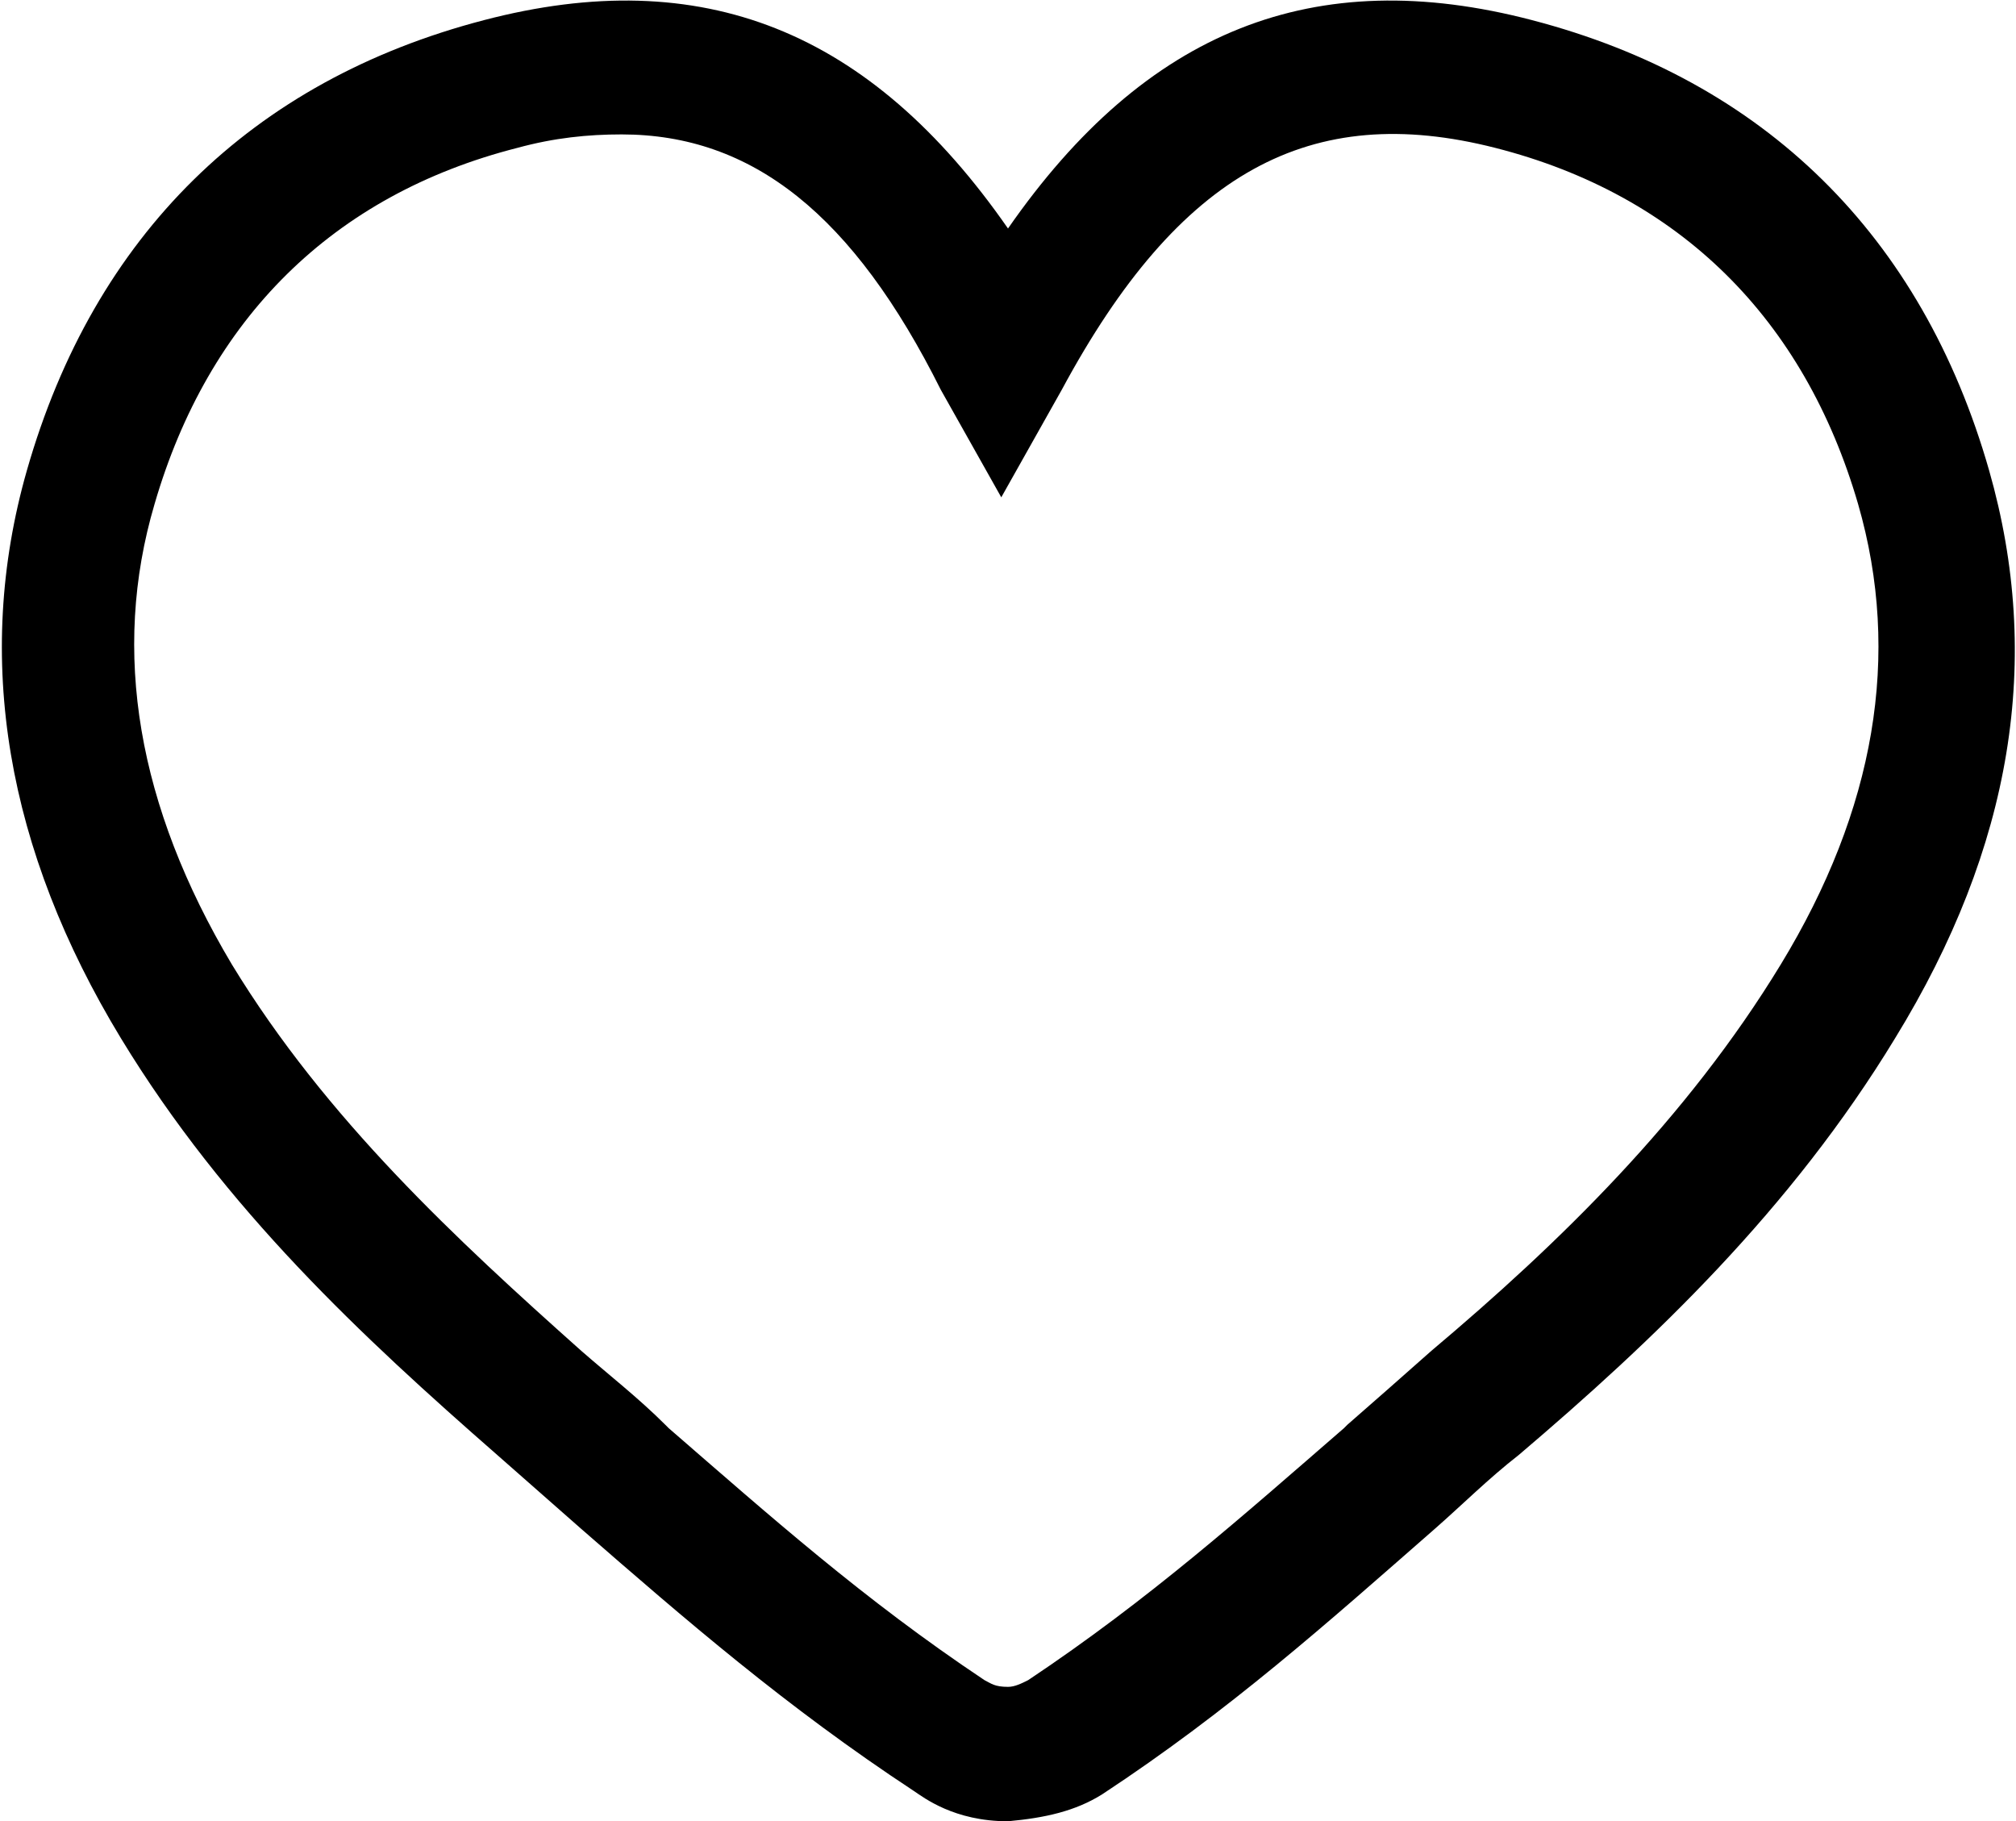
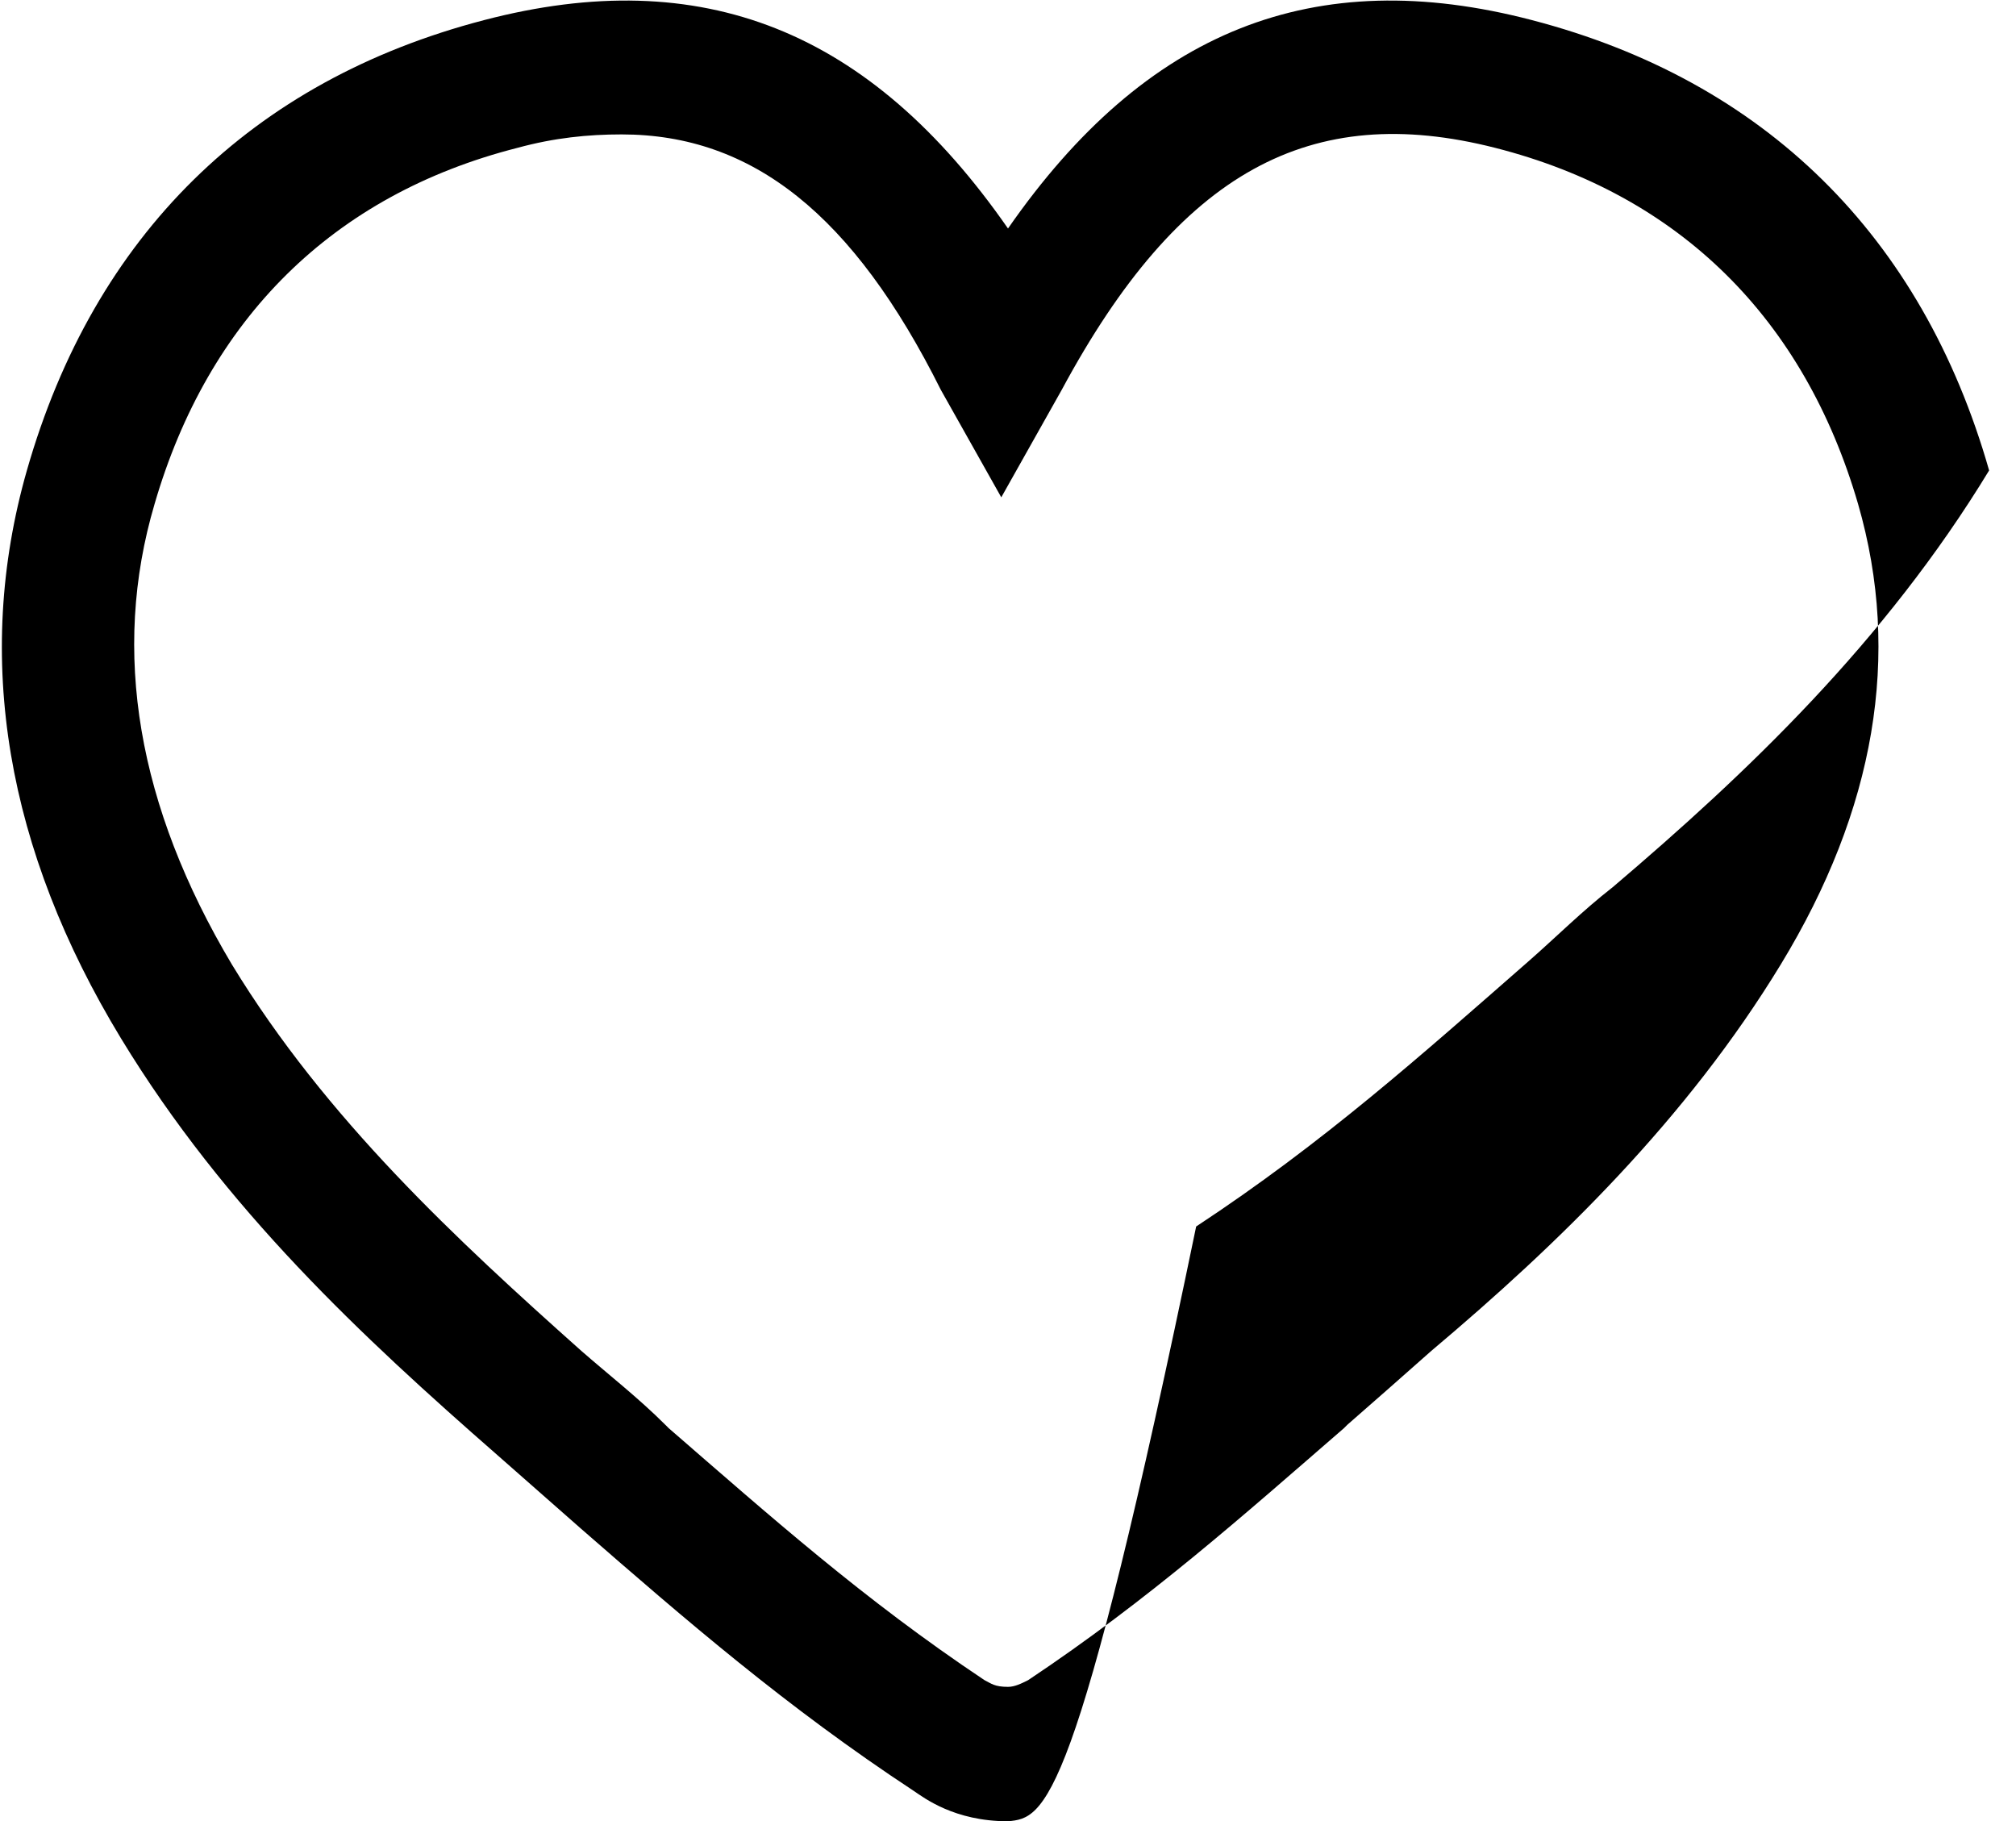
<svg xmlns="http://www.w3.org/2000/svg" version="1.1" id="Laag_1" x="0px" y="0px" viewBox="0 0 60 54.2" style="enable-background:new 0 0 60 54.2;" xml:space="preserve">
  <style type="text/css">
	.fill
		{
			fill:#000000;
		}
</style>
-   <path id="XMLID_11_" class="fill" d="M30,54.2L30,54.2c-1.6,0-2.5-0.7-2.8-0.9c-3.8-2.5-6.8-5.1-9.9-7.8c-0.8-0.7-1.7-1.5-2.5-2.2  c-4-3.5-8.1-7.3-11.2-12.4C0.2,25.3-0.8,19.6,0.8,14c2-7,6.7-11.6,13.6-13.4C20.9-1.1,25.9,0.9,30,6.8c4.1-5.9,9.1-7.9,15.6-6.2  C52.5,2.4,57.2,7,59.2,14c1.6,5.6,0.7,11.2-2.8,16.9c-3.1,5.1-7.2,9-11.2,12.4c-0.9,0.7-1.7,1.5-2.5,2.2c-3.2,2.8-6.1,5.4-9.9,7.9  C32,53.9,31.1,54.1,30,54.2L30,54.2z M18.5,4c-1,0-2,0.1-3.1,0.4C9.9,5.8,6.2,9.5,4.6,15c-1.3,4.4-0.5,9,2.3,13.7  c2.8,4.6,6.7,8.2,10.4,11.5c0.8,0.7,1.7,1.4,2.5,2.2l0.1,0.1c3,2.6,5.8,5.1,9.4,7.5c0.2,0.1,0.3,0.2,0.7,0.2c0.2,0,0.4-0.1,0.6-0.2  c3.6-2.4,6.4-4.9,9.4-7.5l0.1-0.1c0.8-0.7,1.6-1.4,2.5-2.2c3.8-3.2,7.6-6.9,10.4-11.5s3.6-9.2,2.3-13.7C53.7,9.5,50,5.8,44.5,4.4  s-9.4,0.7-12.9,7.2l-1.8,3.2L28,11.6C25.4,6.4,22.4,4,18.5,4z" />
+   <path id="XMLID_11_" class="fill" d="M30,54.2L30,54.2c-1.6,0-2.5-0.7-2.8-0.9c-3.8-2.5-6.8-5.1-9.9-7.8c-0.8-0.7-1.7-1.5-2.5-2.2  c-4-3.5-8.1-7.3-11.2-12.4C0.2,25.3-0.8,19.6,0.8,14c2-7,6.7-11.6,13.6-13.4C20.9-1.1,25.9,0.9,30,6.8c4.1-5.9,9.1-7.9,15.6-6.2  C52.5,2.4,57.2,7,59.2,14c-3.1,5.1-7.2,9-11.2,12.4c-0.9,0.7-1.7,1.5-2.5,2.2c-3.2,2.8-6.1,5.4-9.9,7.9  C32,53.9,31.1,54.1,30,54.2L30,54.2z M18.5,4c-1,0-2,0.1-3.1,0.4C9.9,5.8,6.2,9.5,4.6,15c-1.3,4.4-0.5,9,2.3,13.7  c2.8,4.6,6.7,8.2,10.4,11.5c0.8,0.7,1.7,1.4,2.5,2.2l0.1,0.1c3,2.6,5.8,5.1,9.4,7.5c0.2,0.1,0.3,0.2,0.7,0.2c0.2,0,0.4-0.1,0.6-0.2  c3.6-2.4,6.4-4.9,9.4-7.5l0.1-0.1c0.8-0.7,1.6-1.4,2.5-2.2c3.8-3.2,7.6-6.9,10.4-11.5s3.6-9.2,2.3-13.7C53.7,9.5,50,5.8,44.5,4.4  s-9.4,0.7-12.9,7.2l-1.8,3.2L28,11.6C25.4,6.4,22.4,4,18.5,4z" />
</svg>